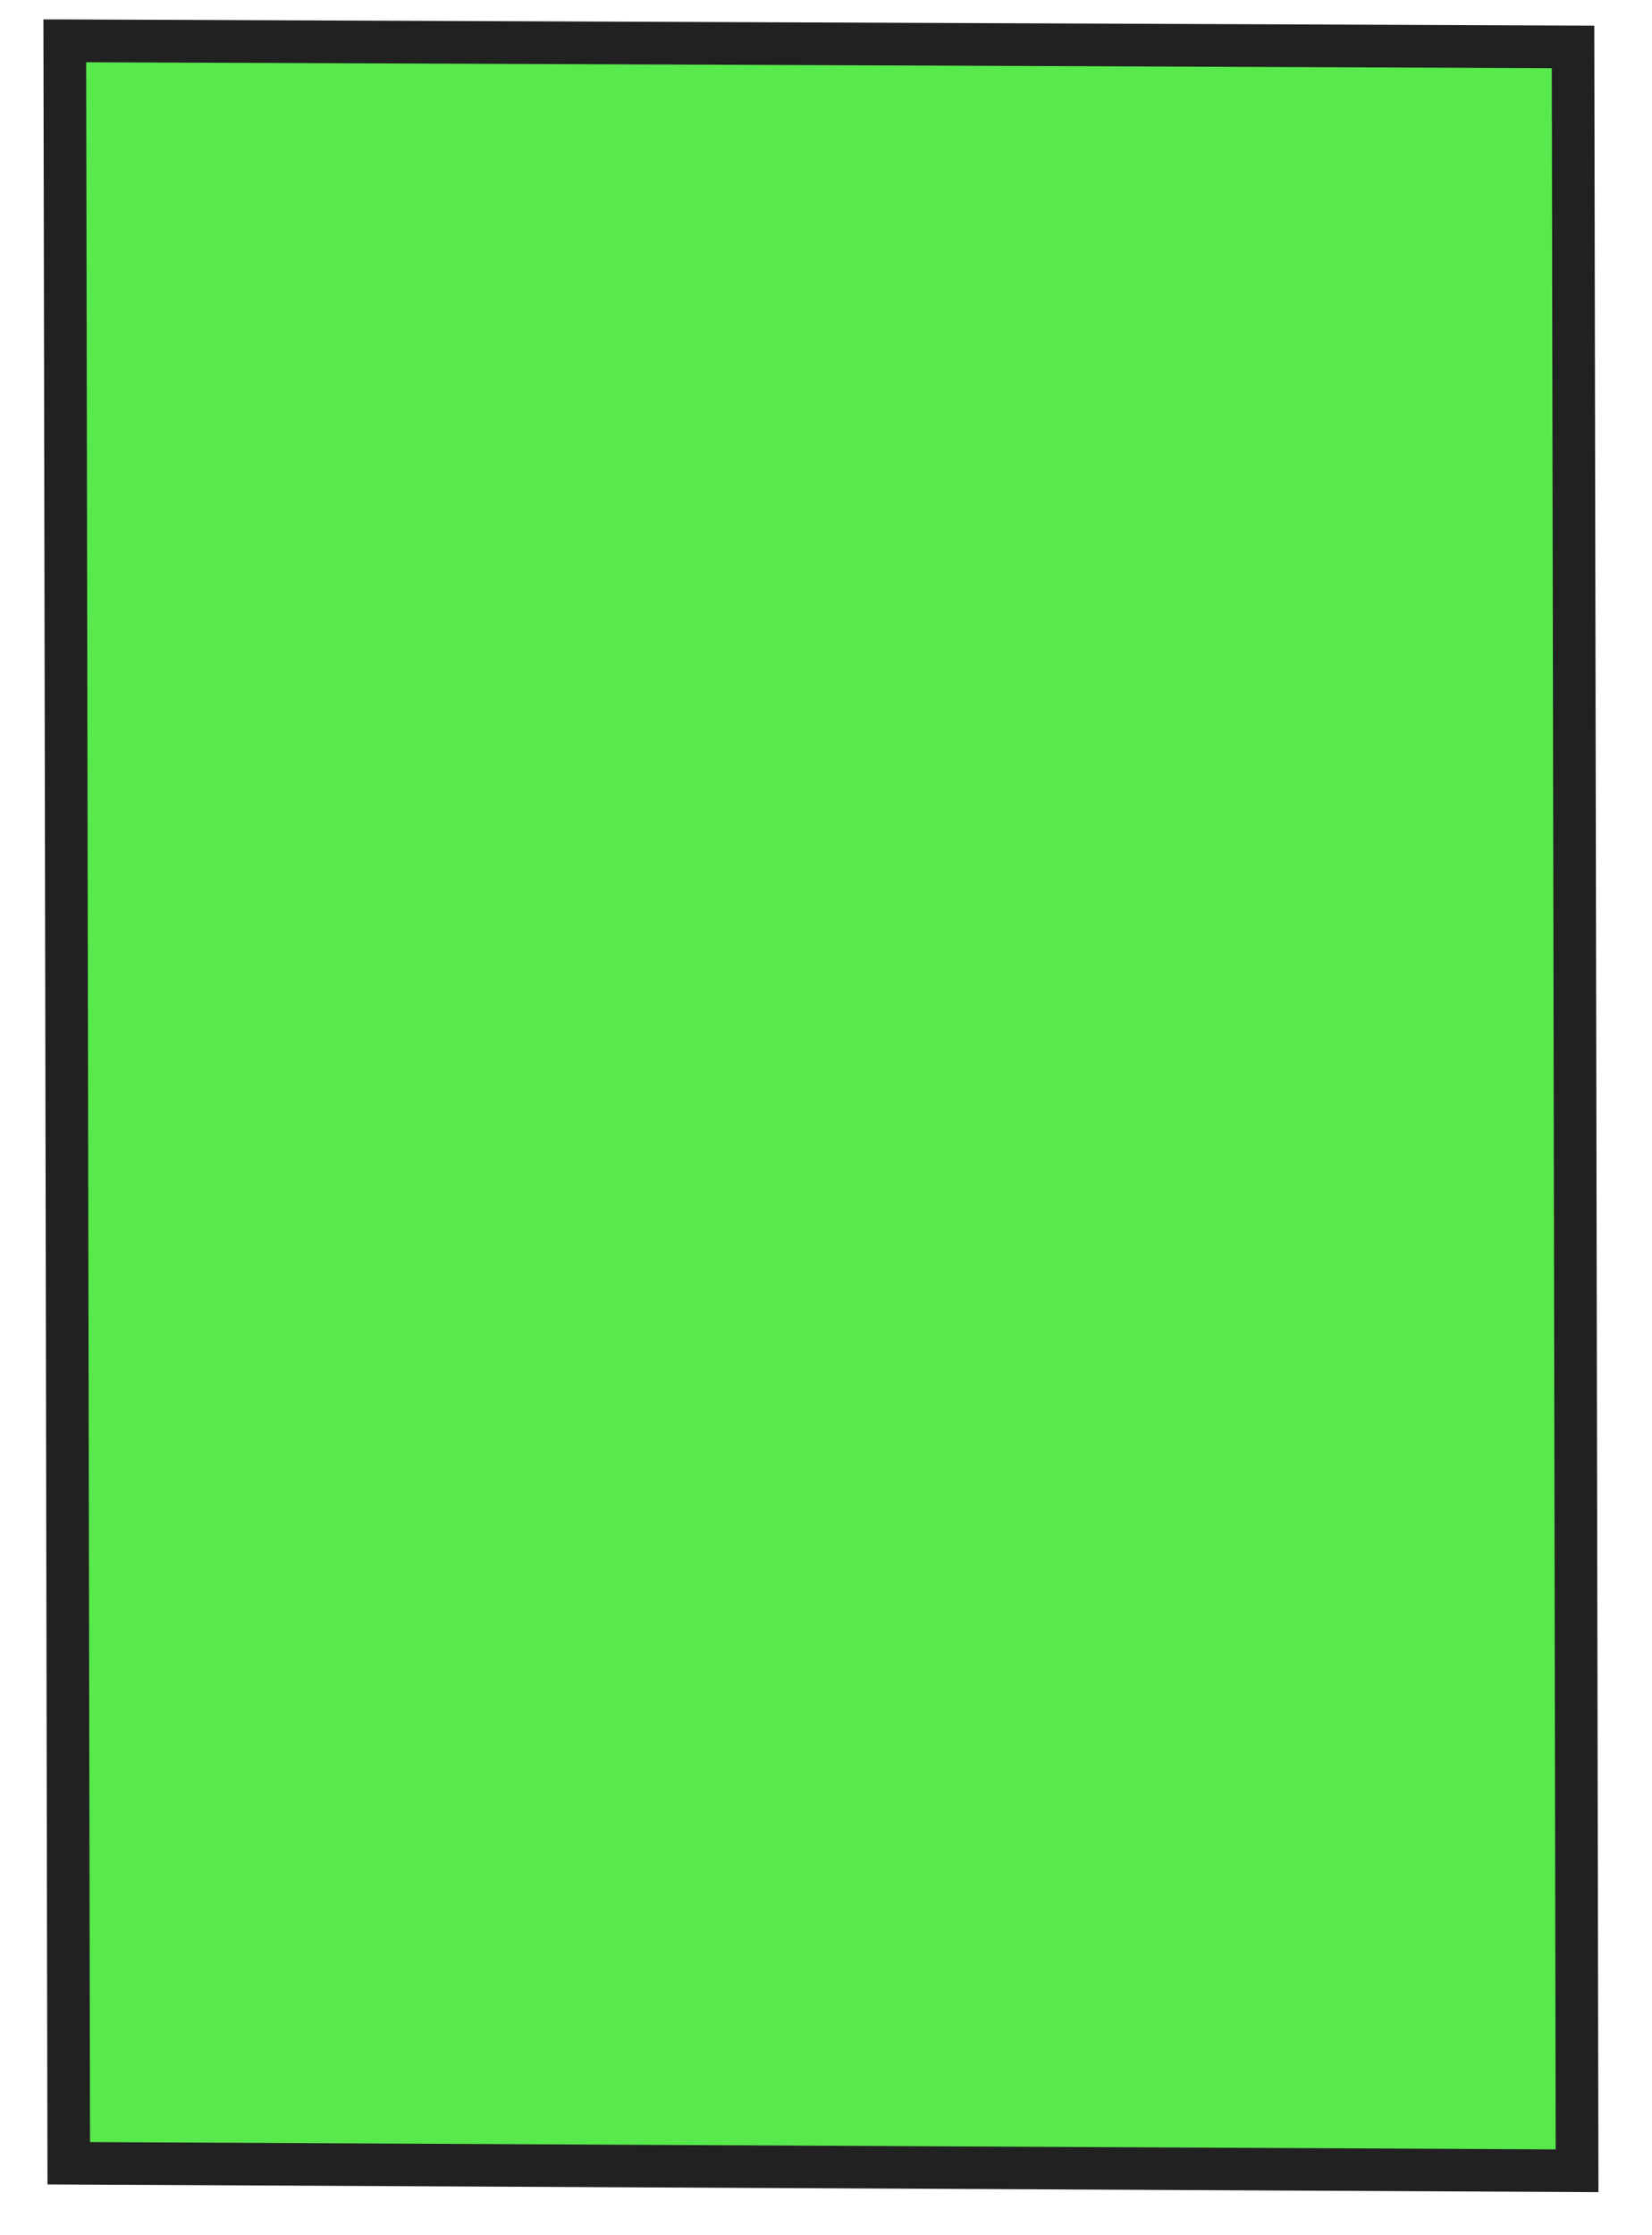
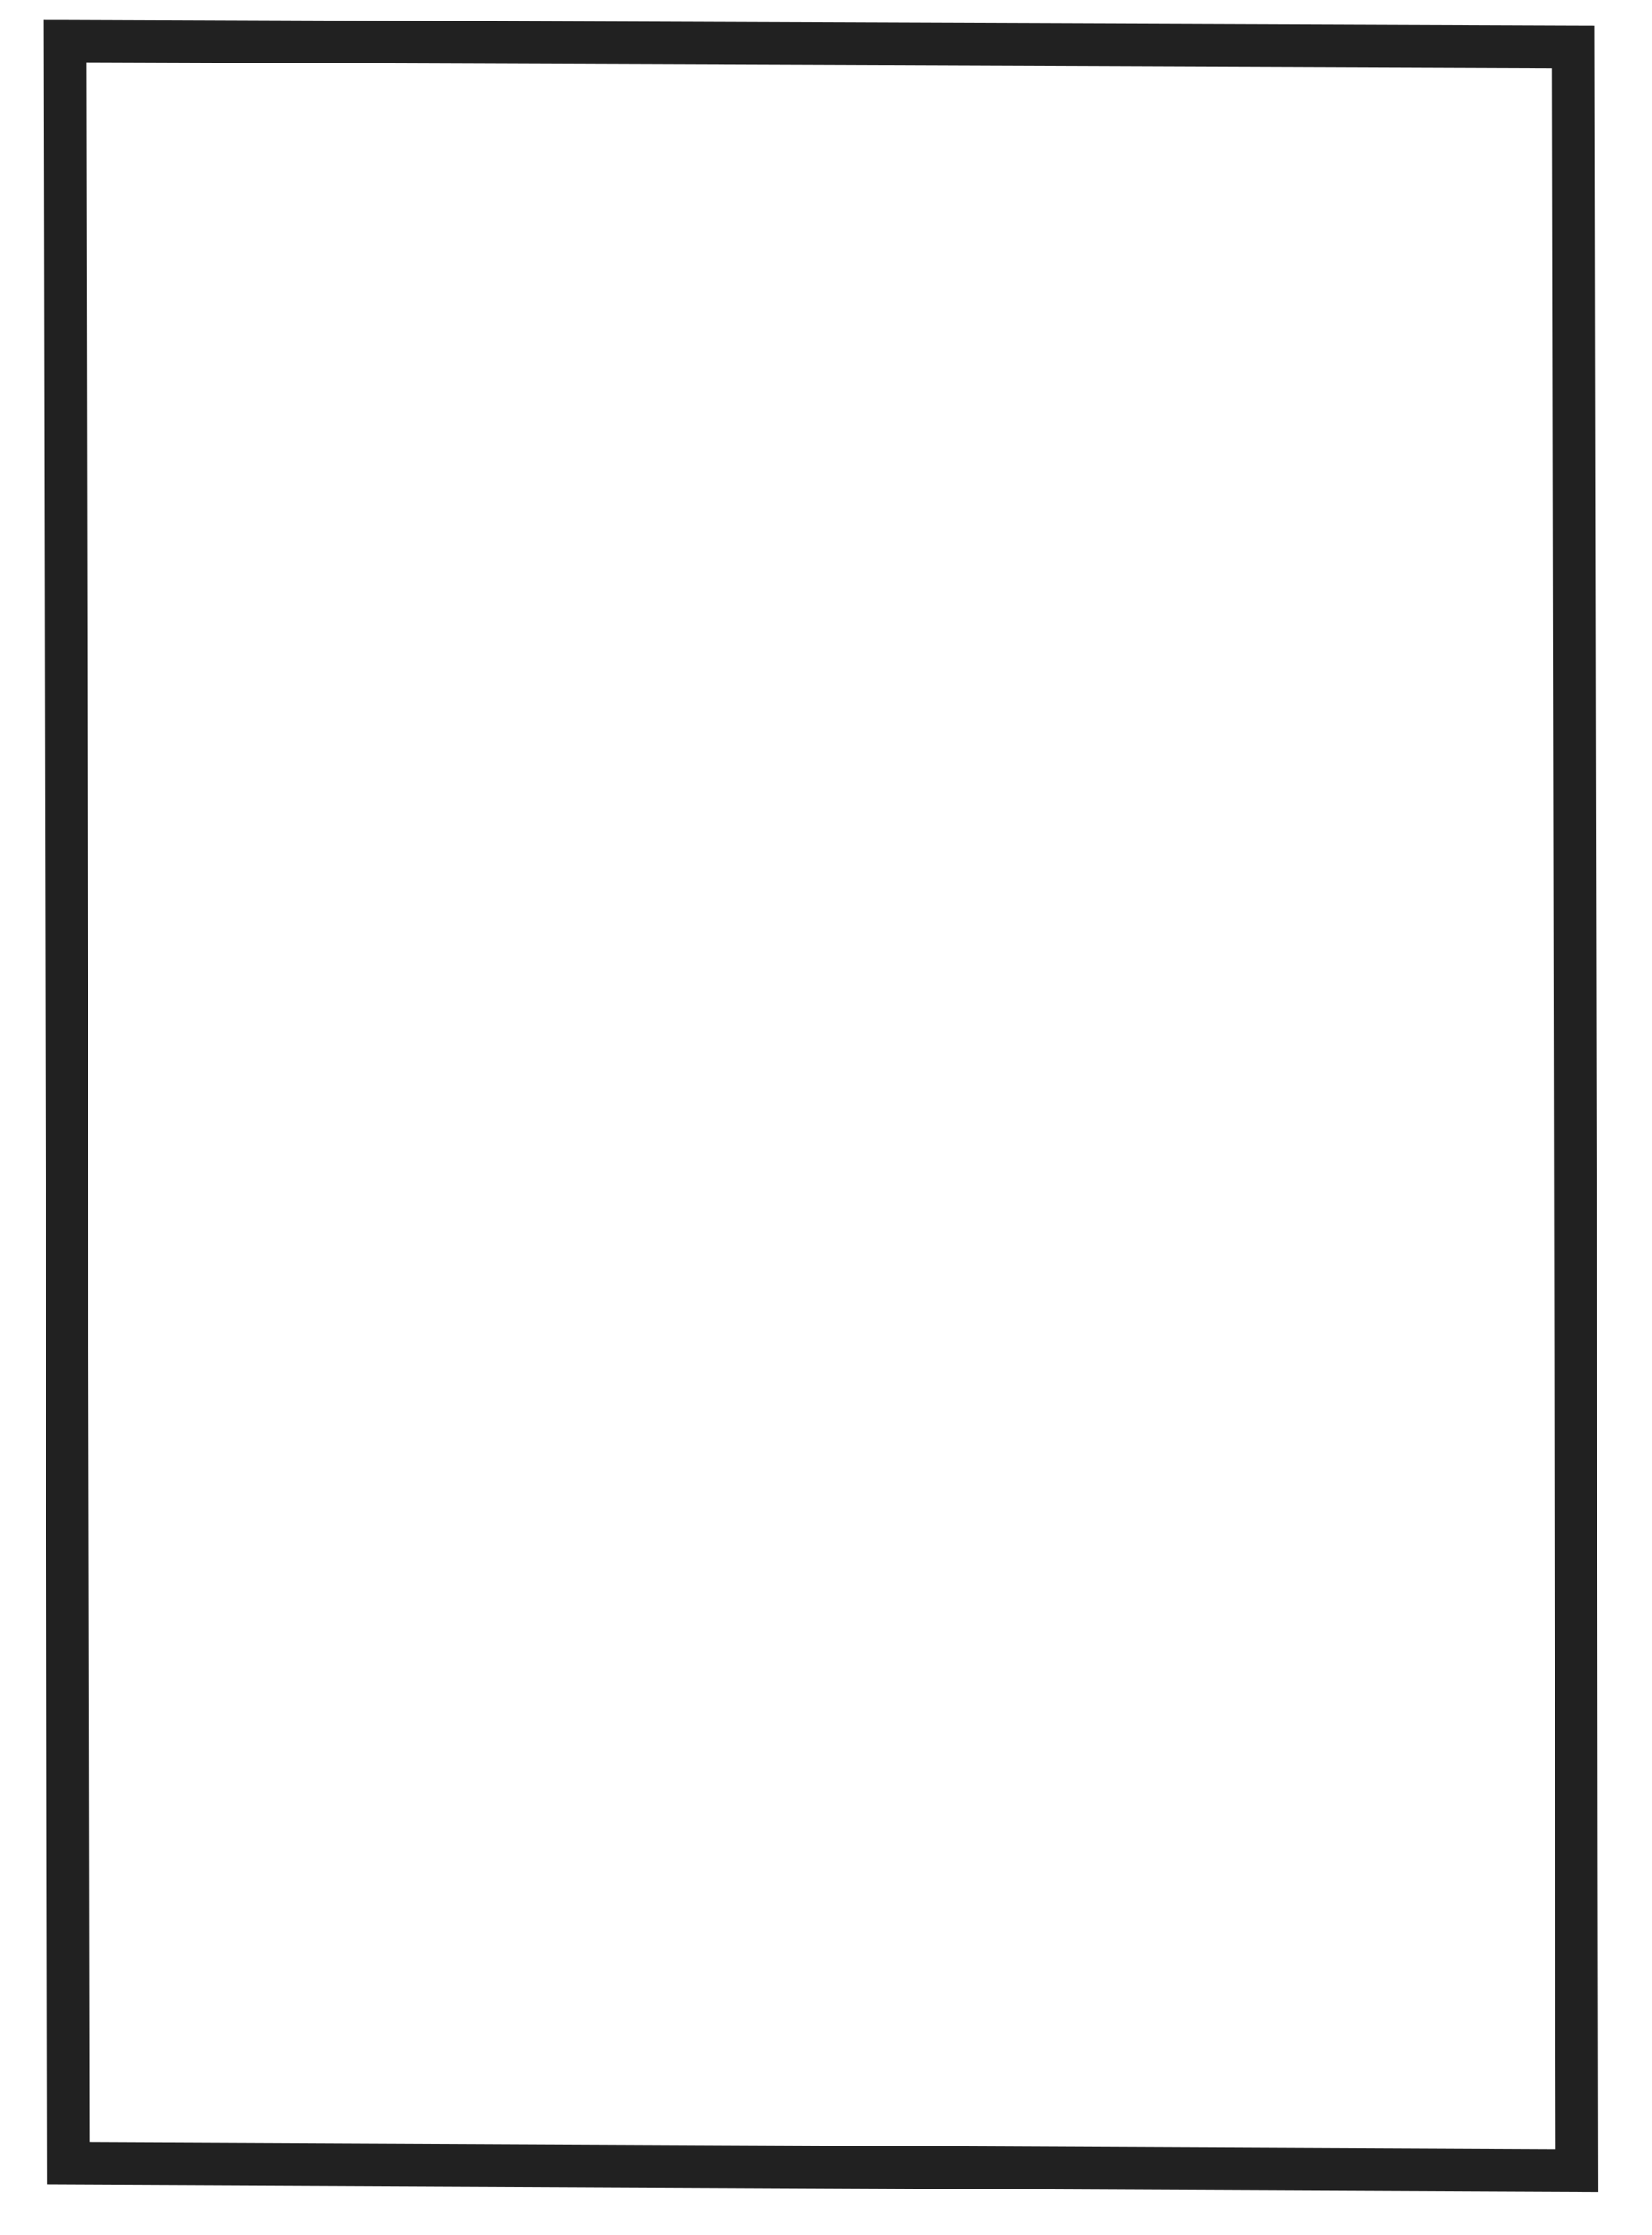
<svg xmlns="http://www.w3.org/2000/svg" width="51" height="69" viewBox="0 0 51 69" fill="none">
-   <path d="M2.123 66.778L2.001 1.257C17.522 1.318 33.041 1.382 48.562 1.446L48.687 67.009C33.166 66.932 17.644 66.855 2.123 66.778Z" fill="#12E000" fill-opacity="0.7" />
  <path d="M1.34 0.599L2.002 0.6C17.523 0.661 33.042 0.725 48.563 0.789L49.218 0.791L49.347 67.67L1.466 67.432L1.34 0.595L1.34 0.599ZM47.906 2.104C32.822 2.042 17.744 1.98 2.66 1.922L2.779 66.125L48.027 66.351L47.906 2.104Z" fill="#212121" />
</svg>